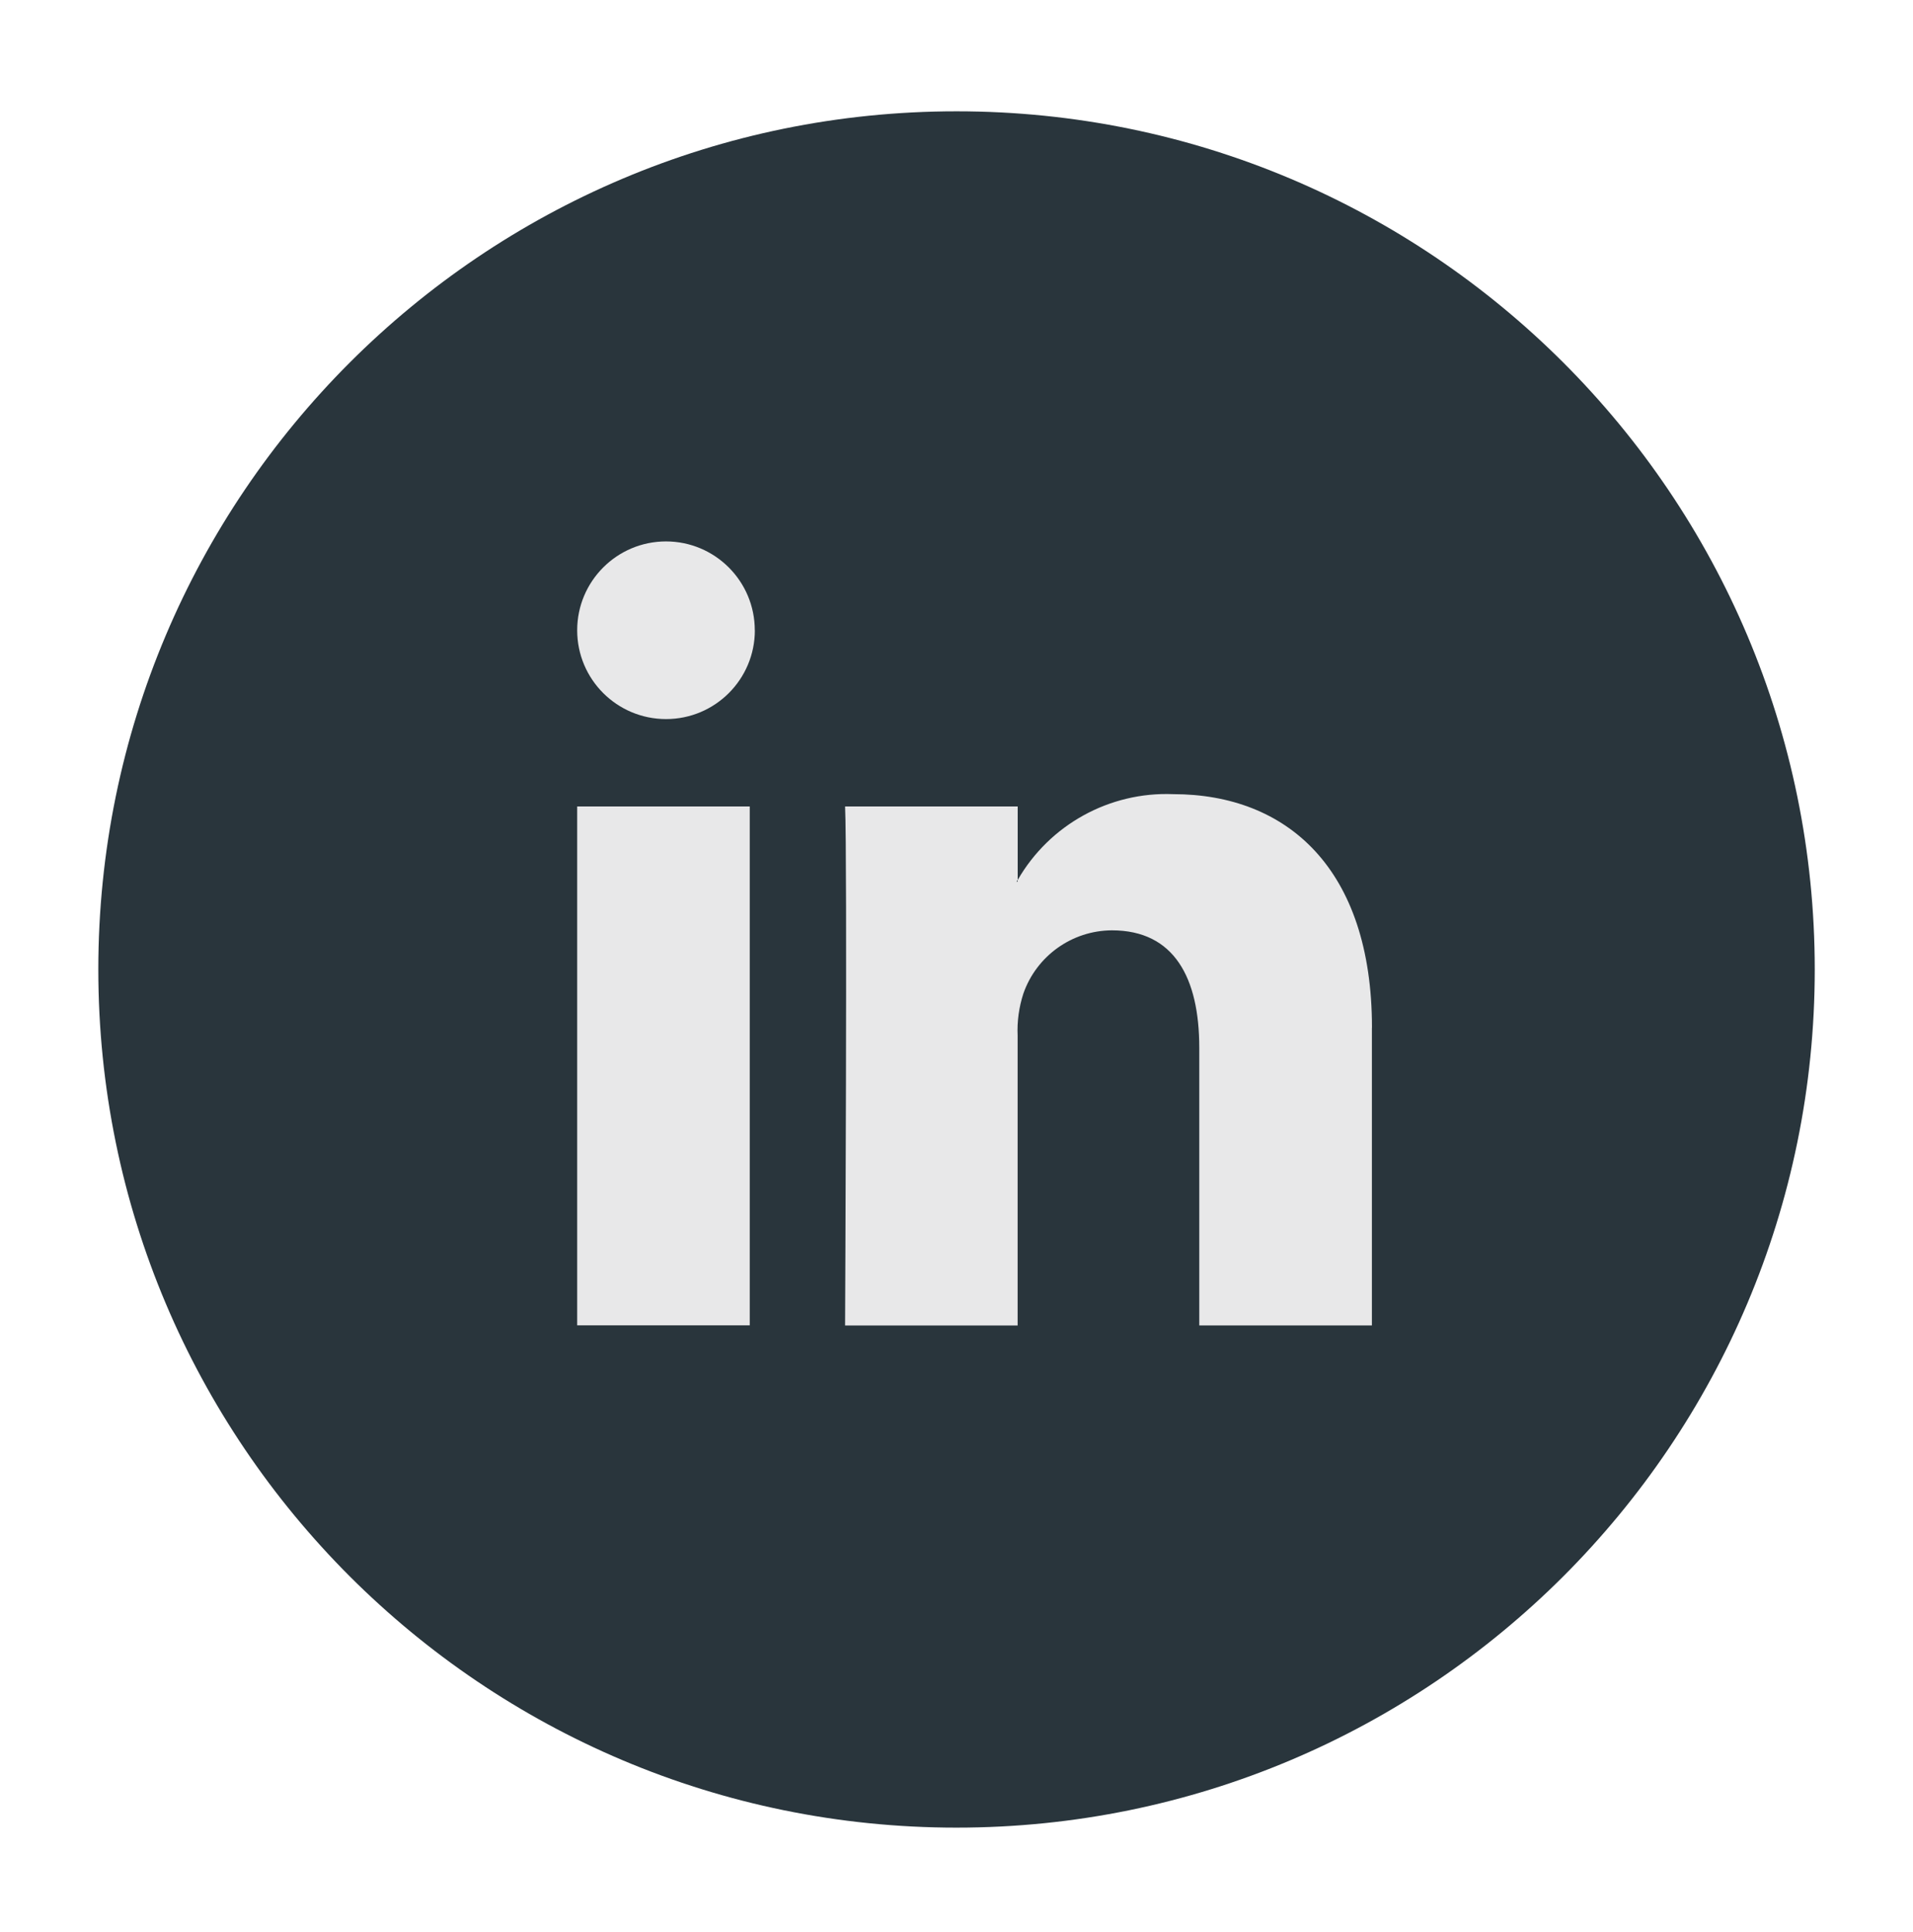
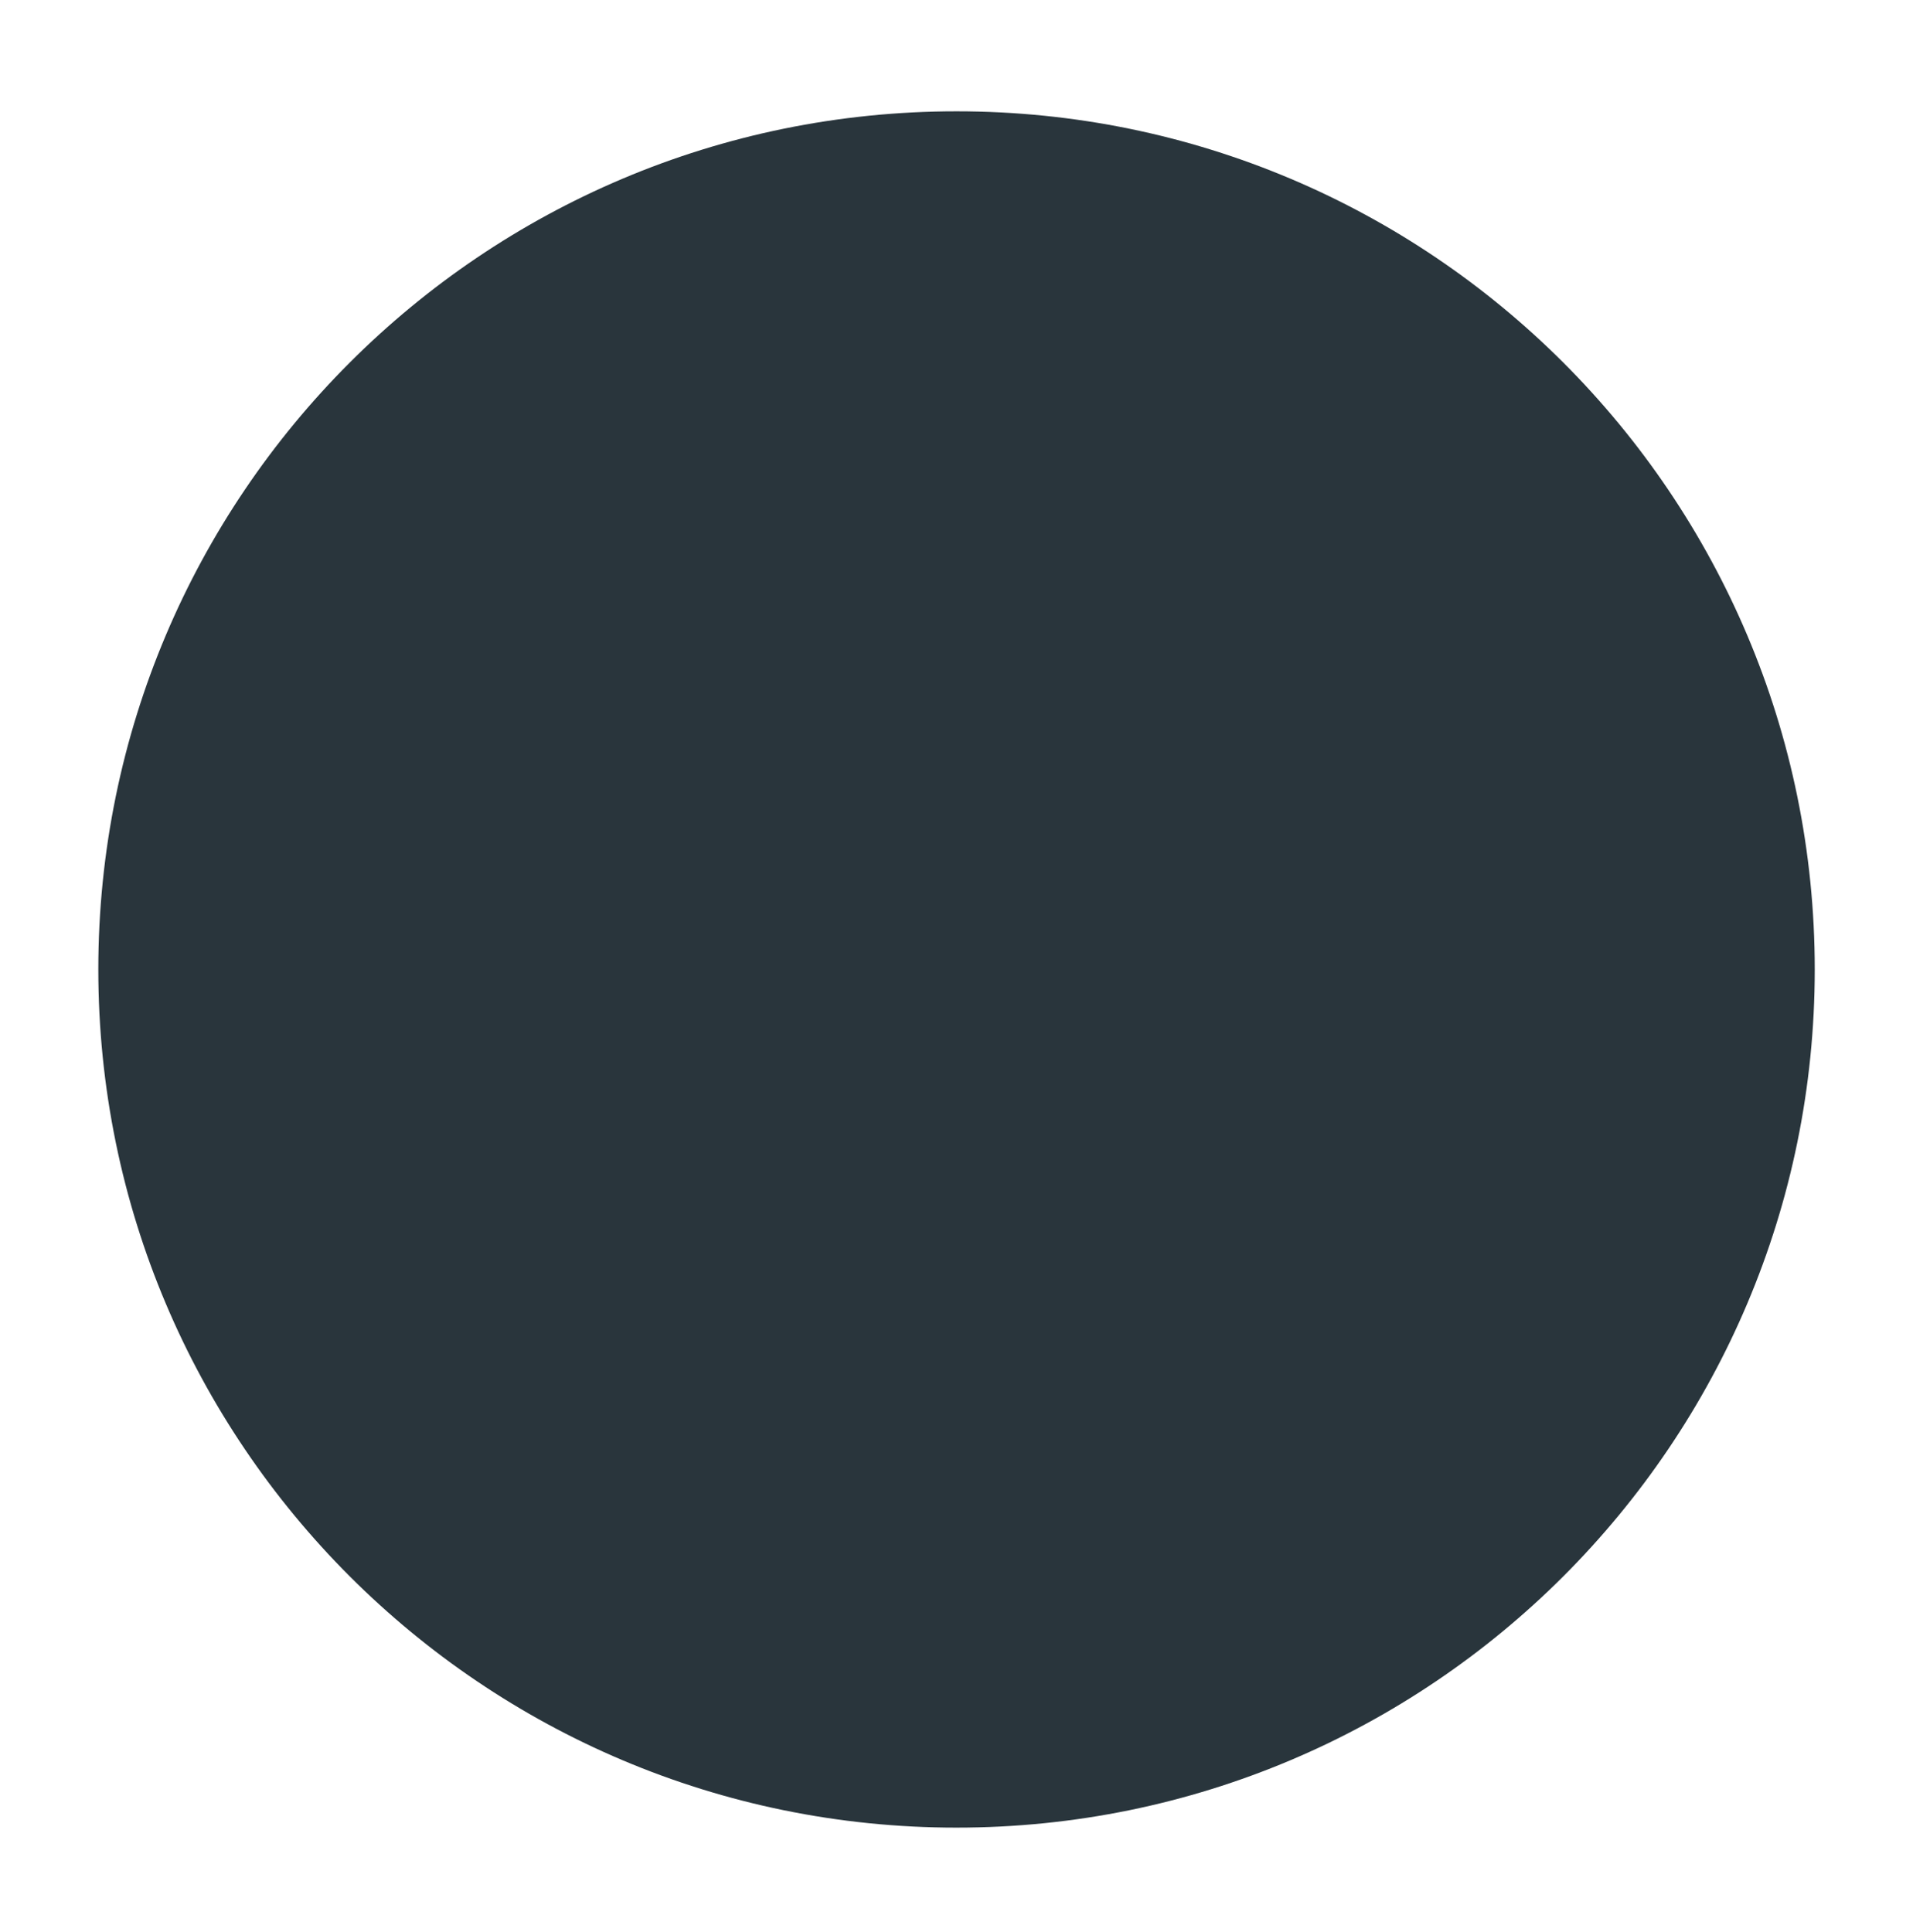
<svg xmlns="http://www.w3.org/2000/svg" id="Calque_1" viewBox="0 0 269.29 271.93">
  <defs>
    <style>.cls-1{fill:#e8e8e9;}.cls-2{fill:#29353c;}</style>
  </defs>
  <g id="Groupe_3">
    <path id="Tracé_167" class="cls-2" d="M134.65,257.29h0c-66.72,0-120.81-54.09-120.81-120.81S67.92,15.67,134.65,15.67s120.81,54.09,120.81,120.81-54.09,120.81-120.81,120.81" />
-     <path id="Tracé_168" class="cls-1" d="M193.12,144.69v41.9h-24.3v-39.09c0-9.82-3.51-16.53-12.3-16.53-5.62,.03-10.61,3.6-12.46,8.9-.62,1.91-.9,3.91-.81,5.92v40.81h-24.29s.33-66.21,0-73.07h24.3v10.35c-.05,.08-.12,.16-.16,.24h.16v-.24c4.48-7.78,12.92-12.44,21.89-12.08,15.99,0,27.98,10.45,27.98,32.88m-111.88,41.9h24.29V113.53h-24.29v73.06Zm25.01-97.86c0,6.91-5.59,12.51-12.5,12.51-6.91,0-12.51-5.59-12.51-12.5,0-6.9,5.59-12.5,12.49-12.51,6.91,0,12.51,5.6,12.51,12.51" />
  </g>
</svg>